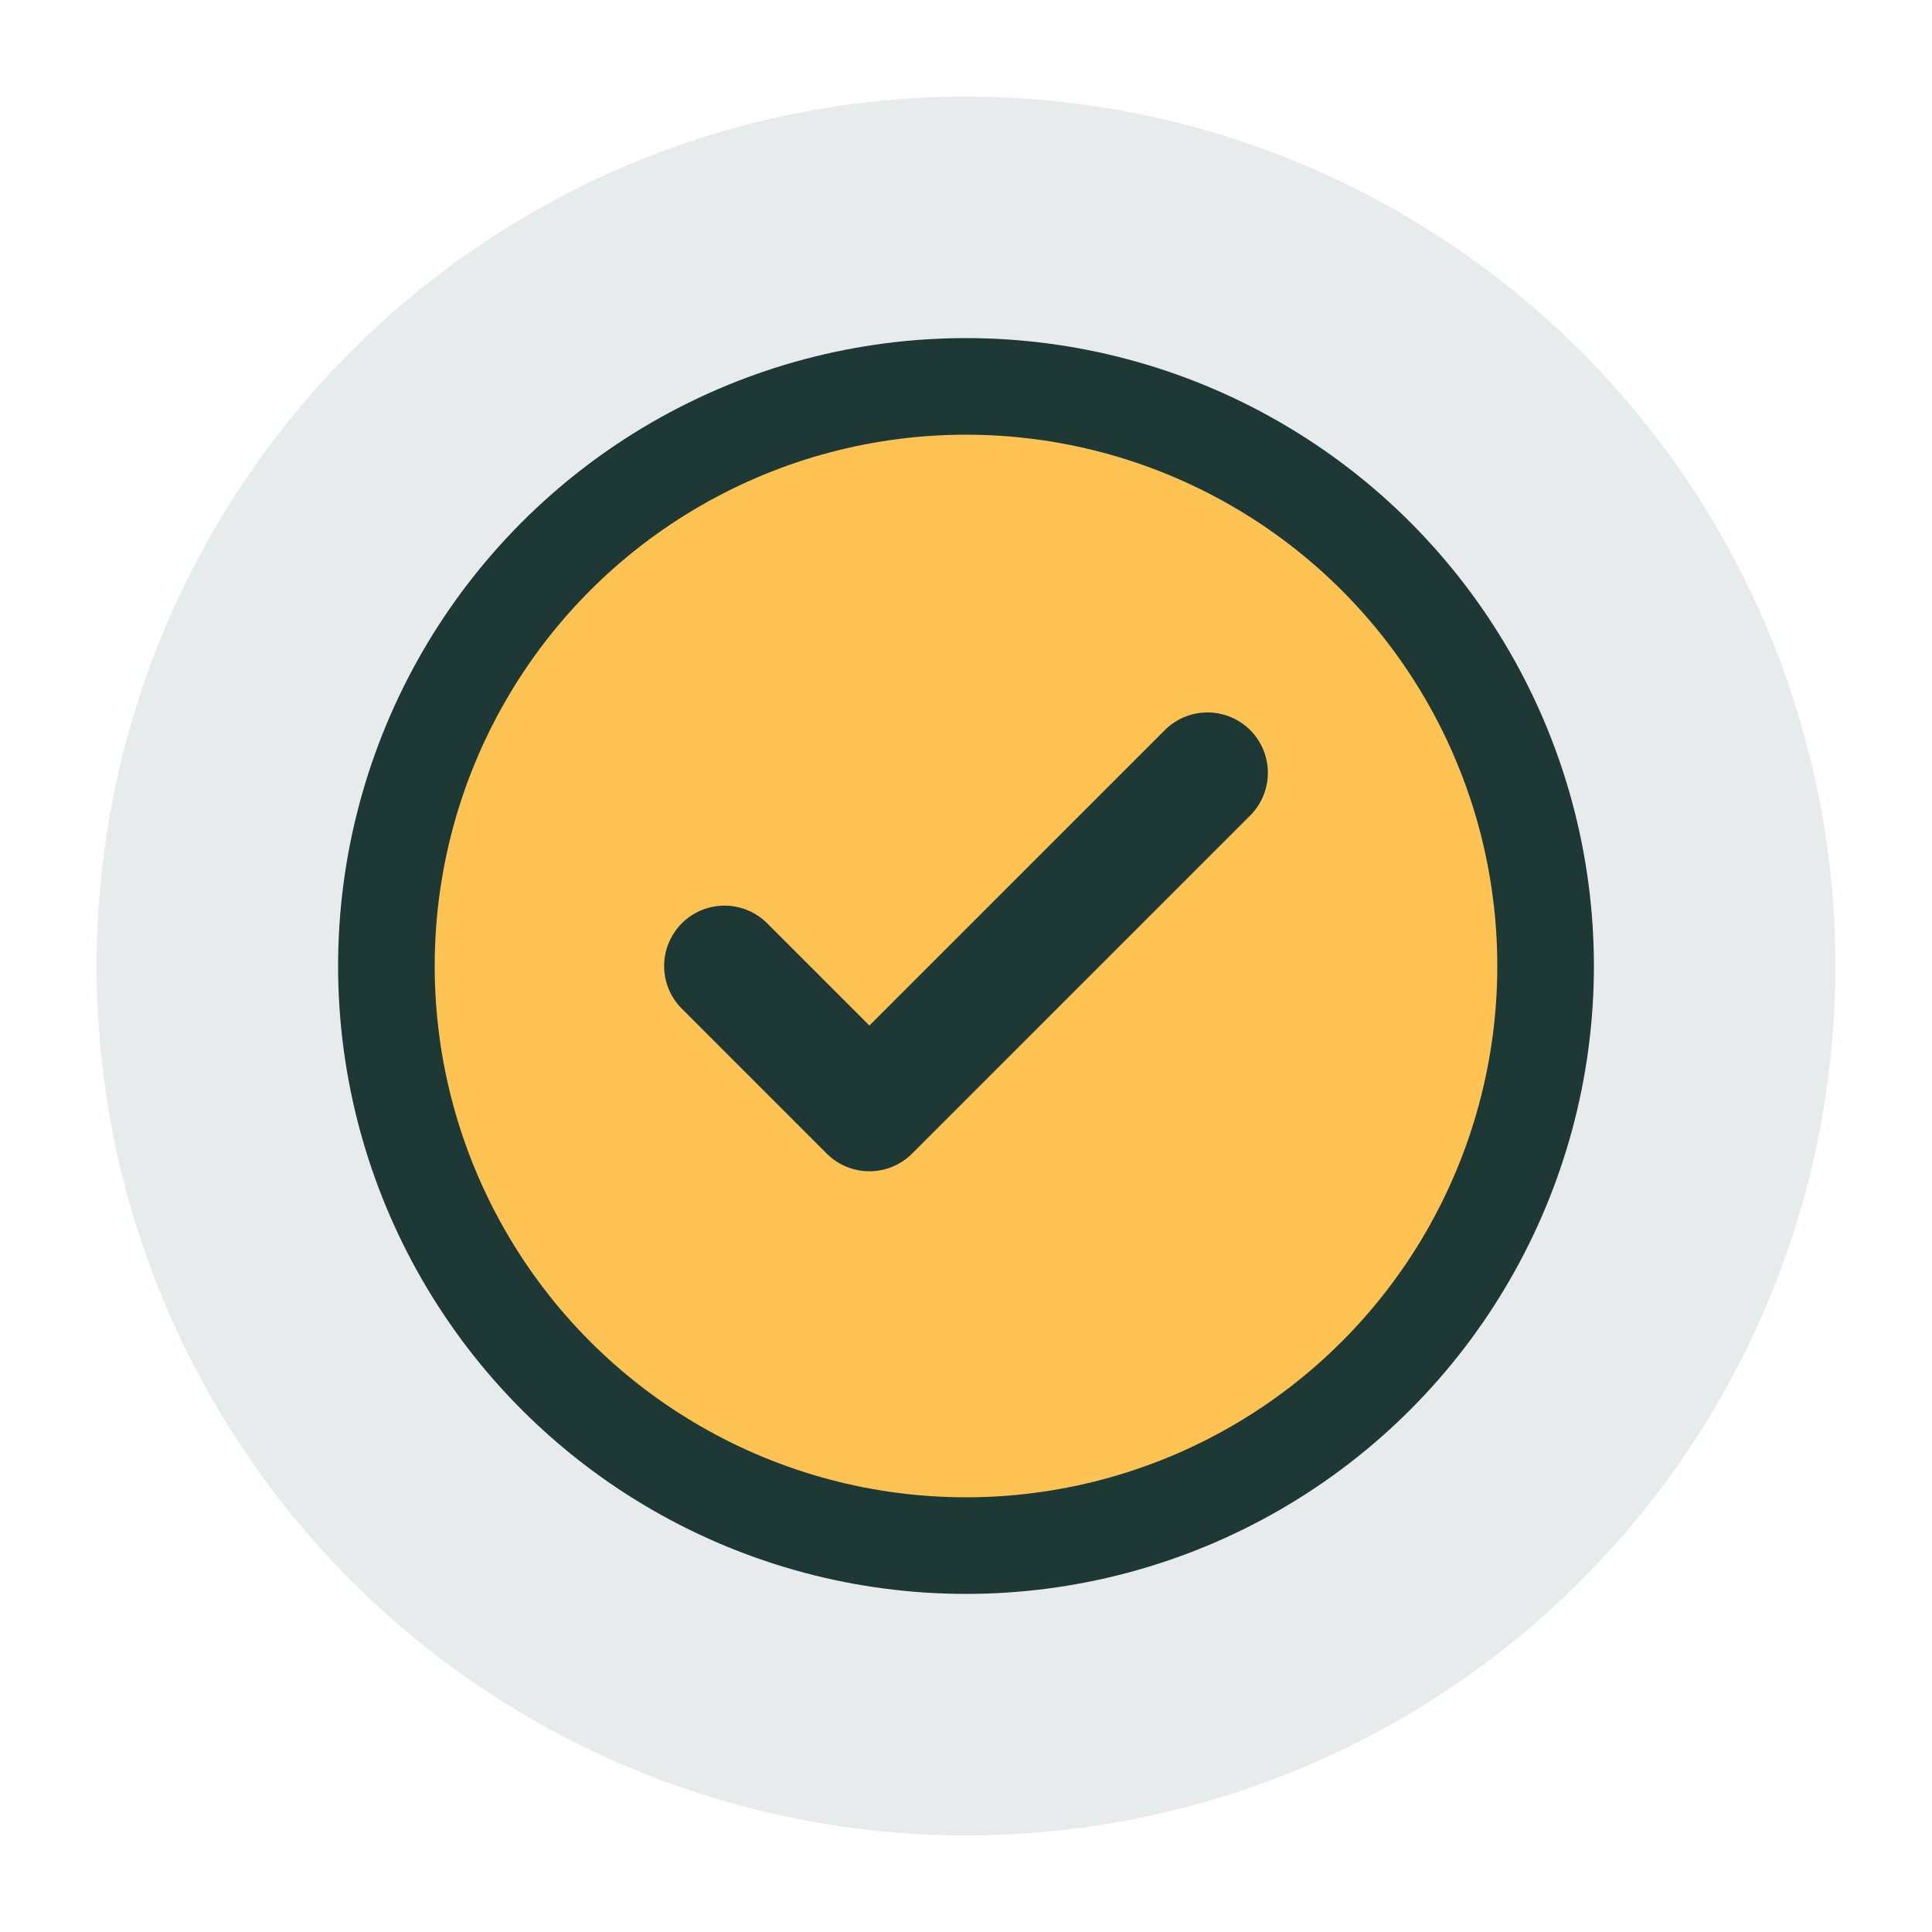
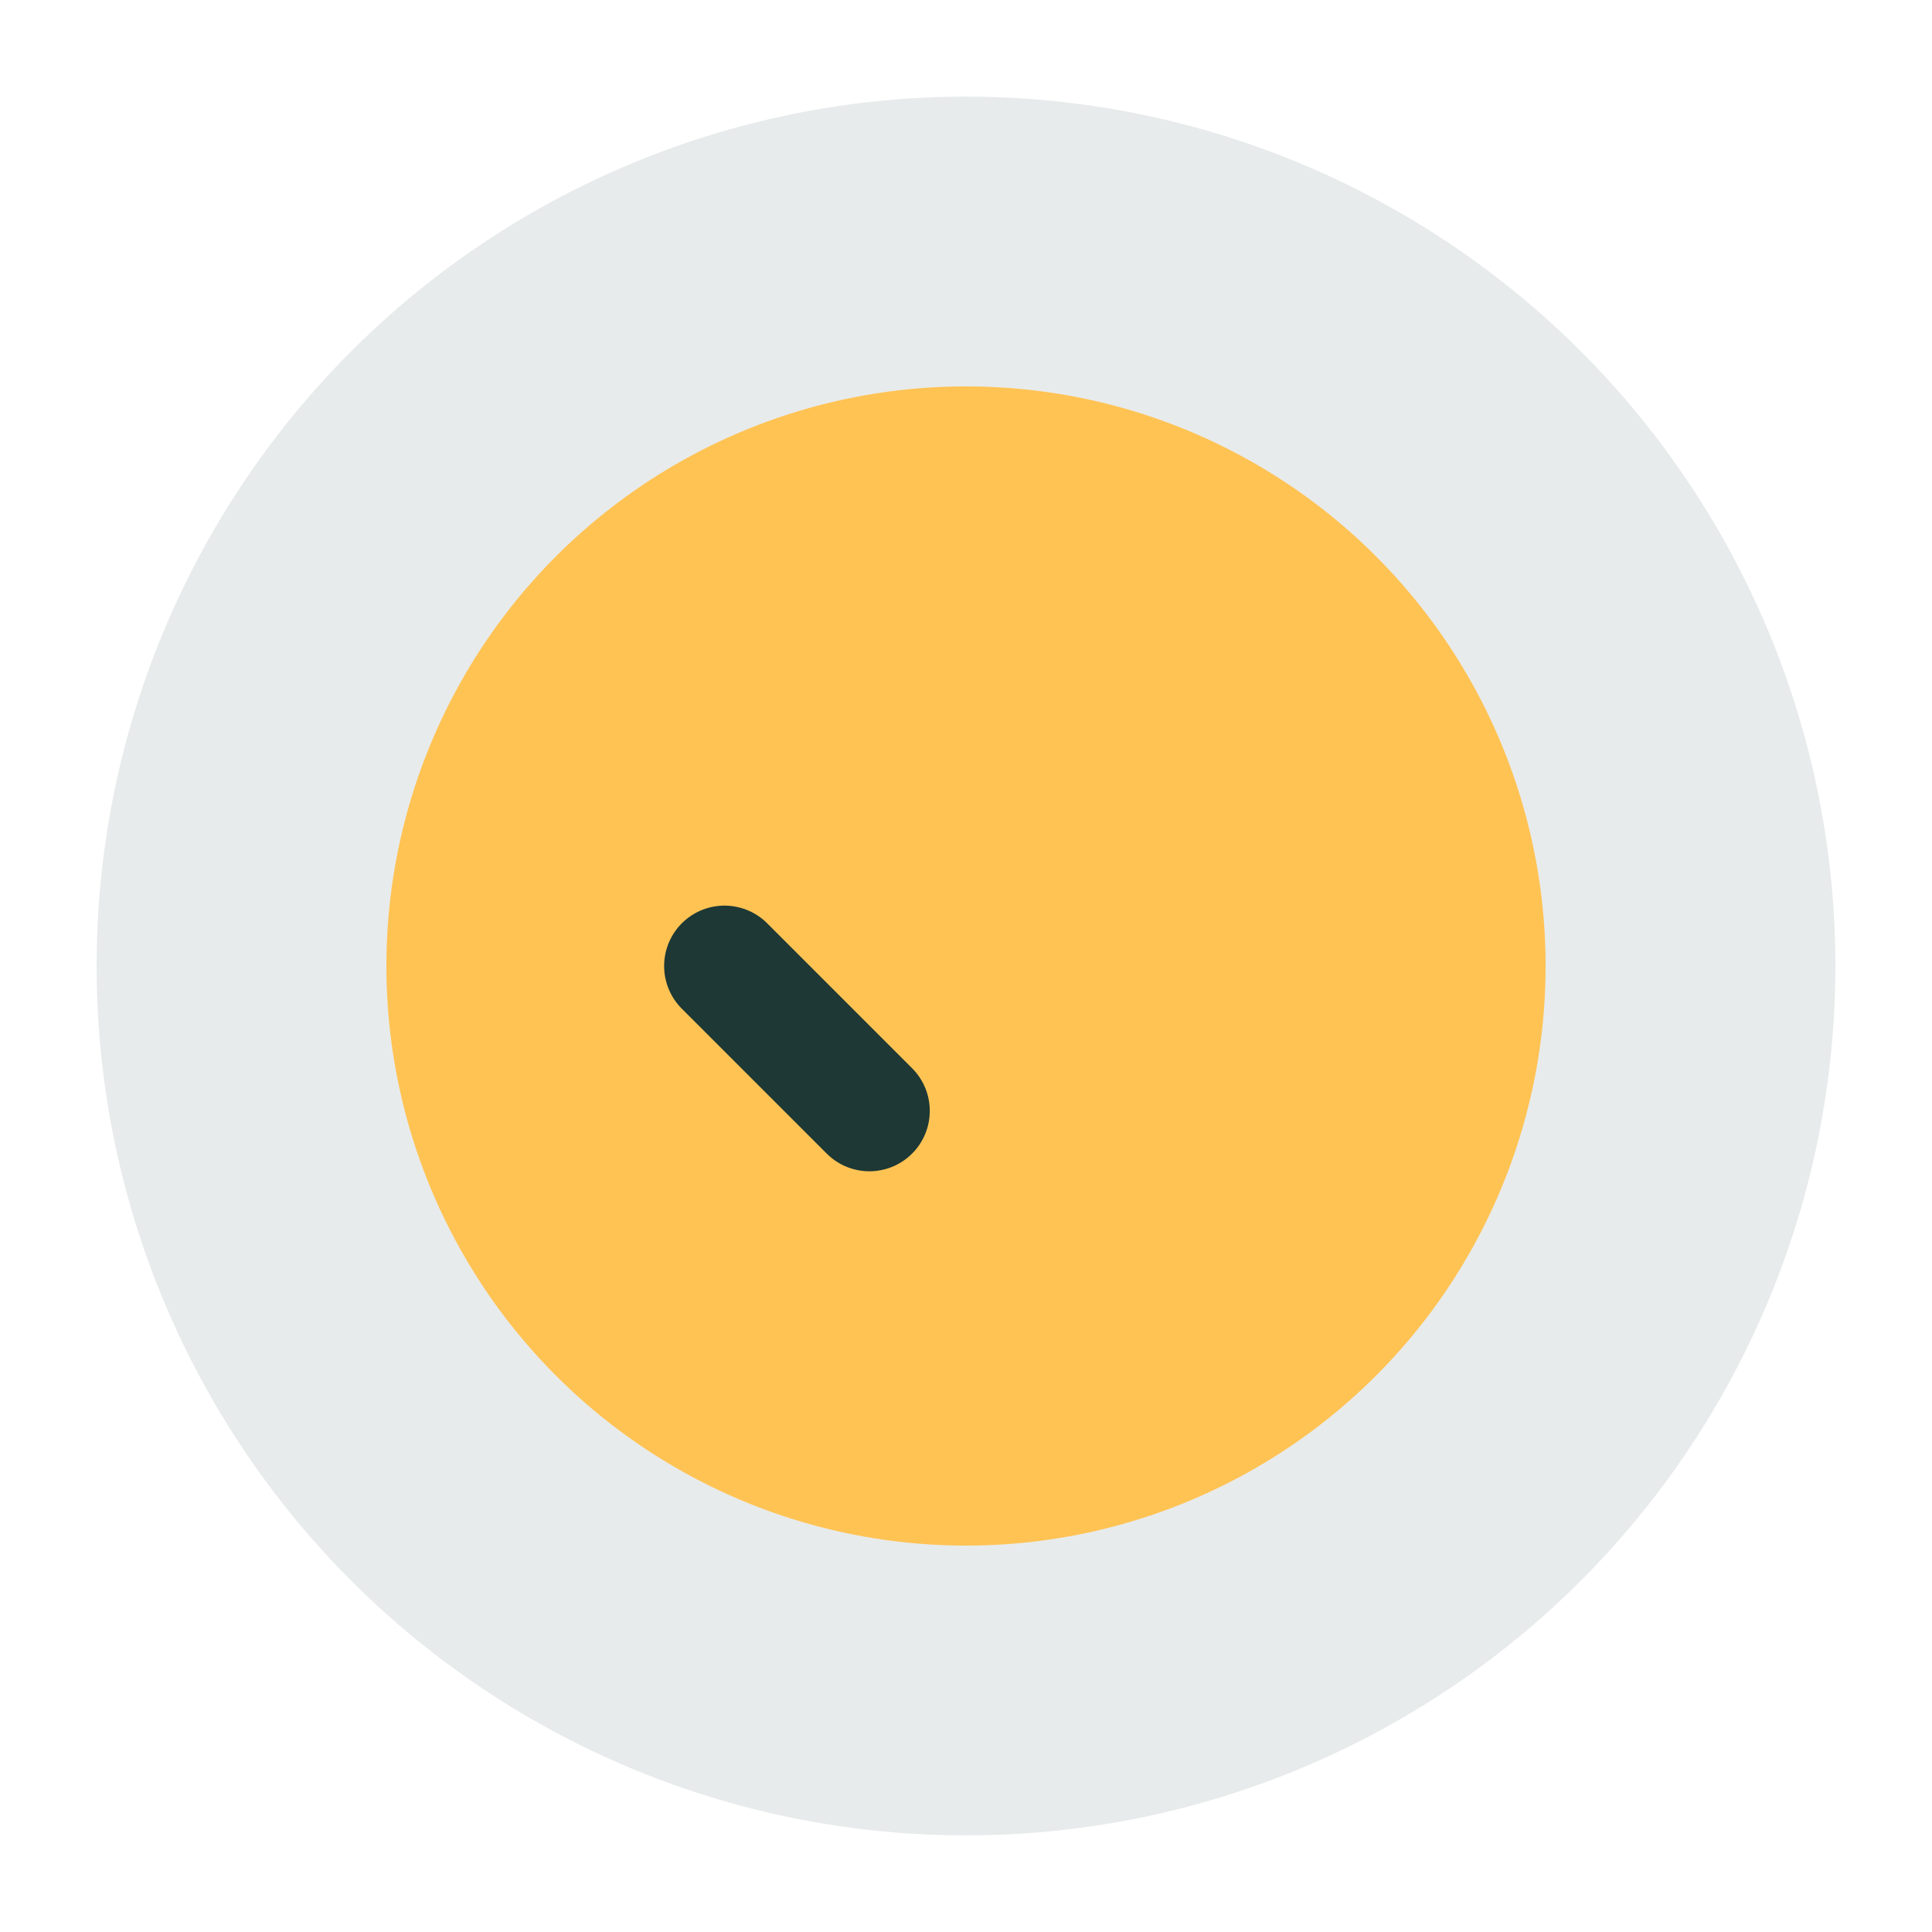
<svg xmlns="http://www.w3.org/2000/svg" width="40" height="40" viewBox="0 0 40 40" fill="none">
  <circle cx="20" cy="20" r="18" fill="#1d3835" opacity="0.1" />
  <circle cx="20" cy="20" r="12" fill="#ffc354" />
-   <path d="M15 20L18 23L25 16" stroke="#1d3835" stroke-width="2.5" stroke-linecap="round" stroke-linejoin="round" />
-   <circle cx="20" cy="20" r="12" fill="none" stroke="#1d3835" stroke-width="2" />
+   <path d="M15 20L18 23" stroke="#1d3835" stroke-width="2.5" stroke-linecap="round" stroke-linejoin="round" />
</svg>